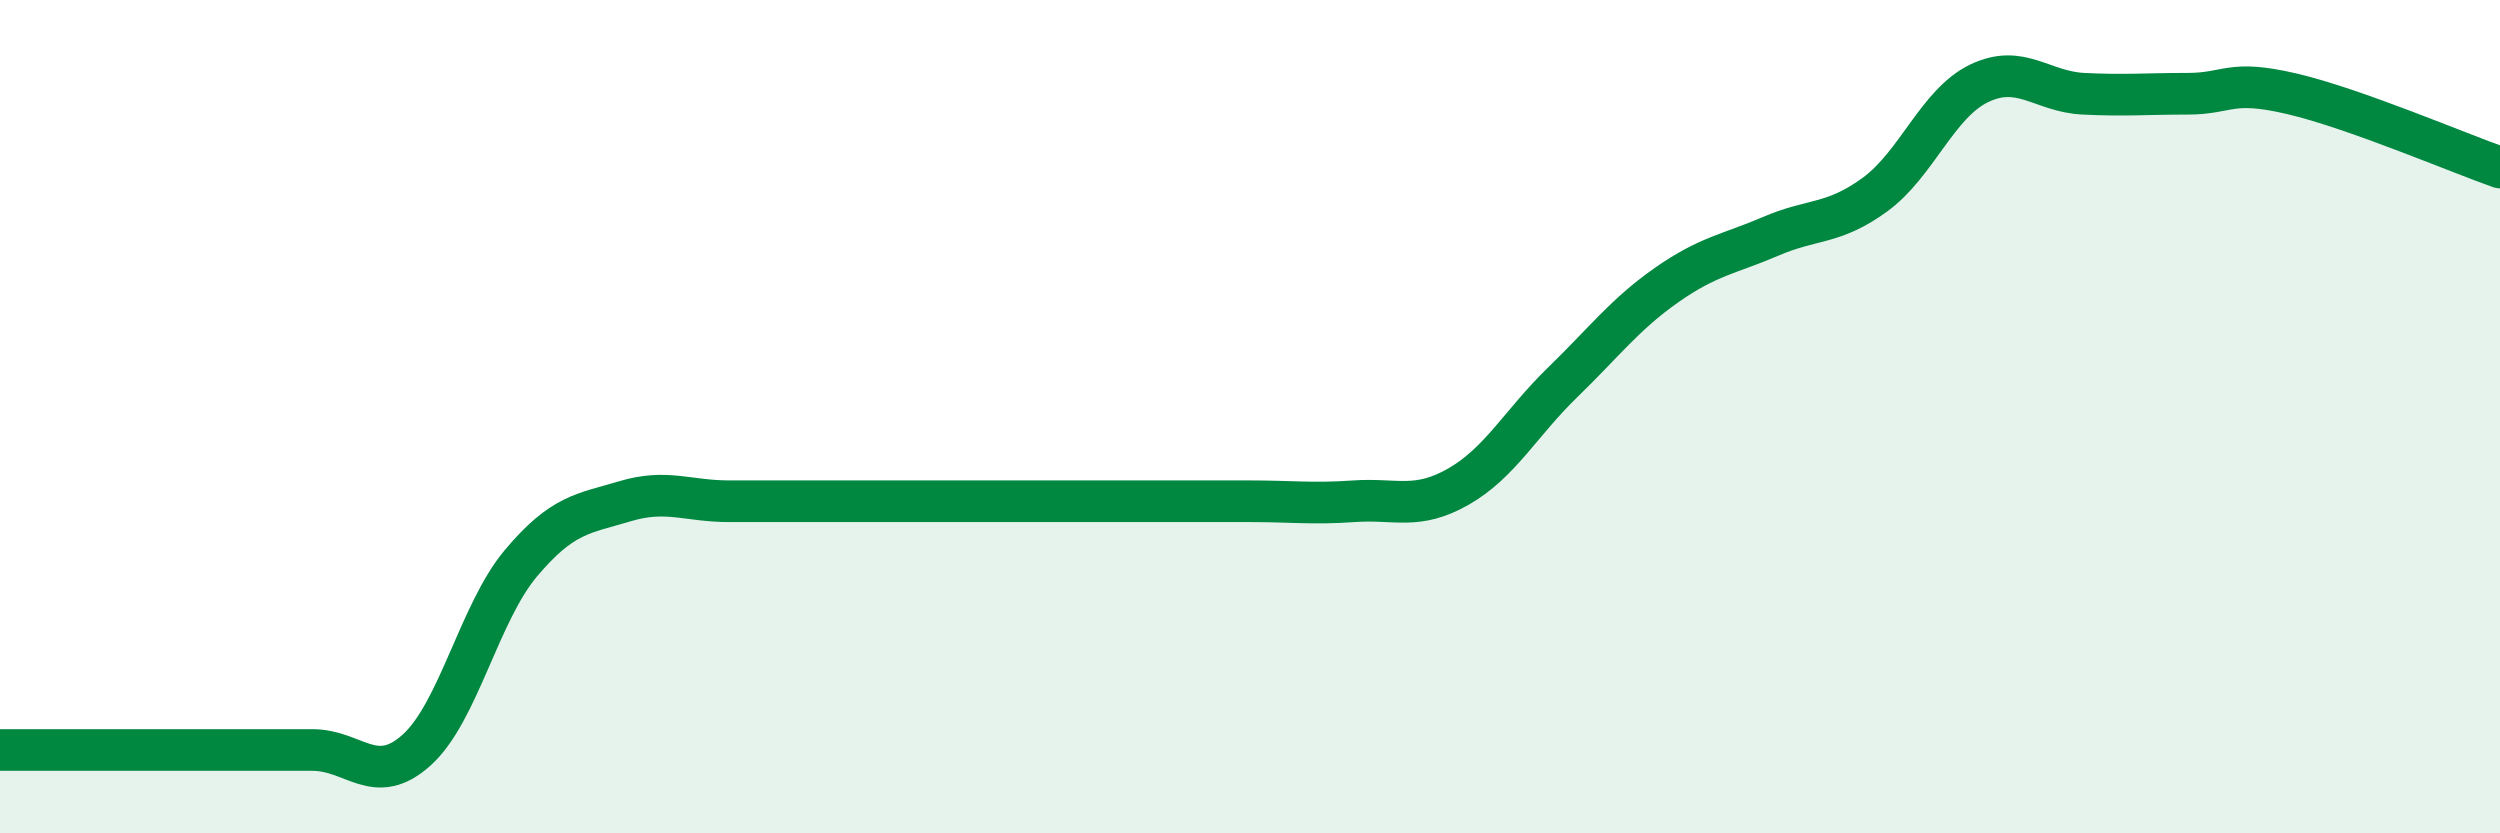
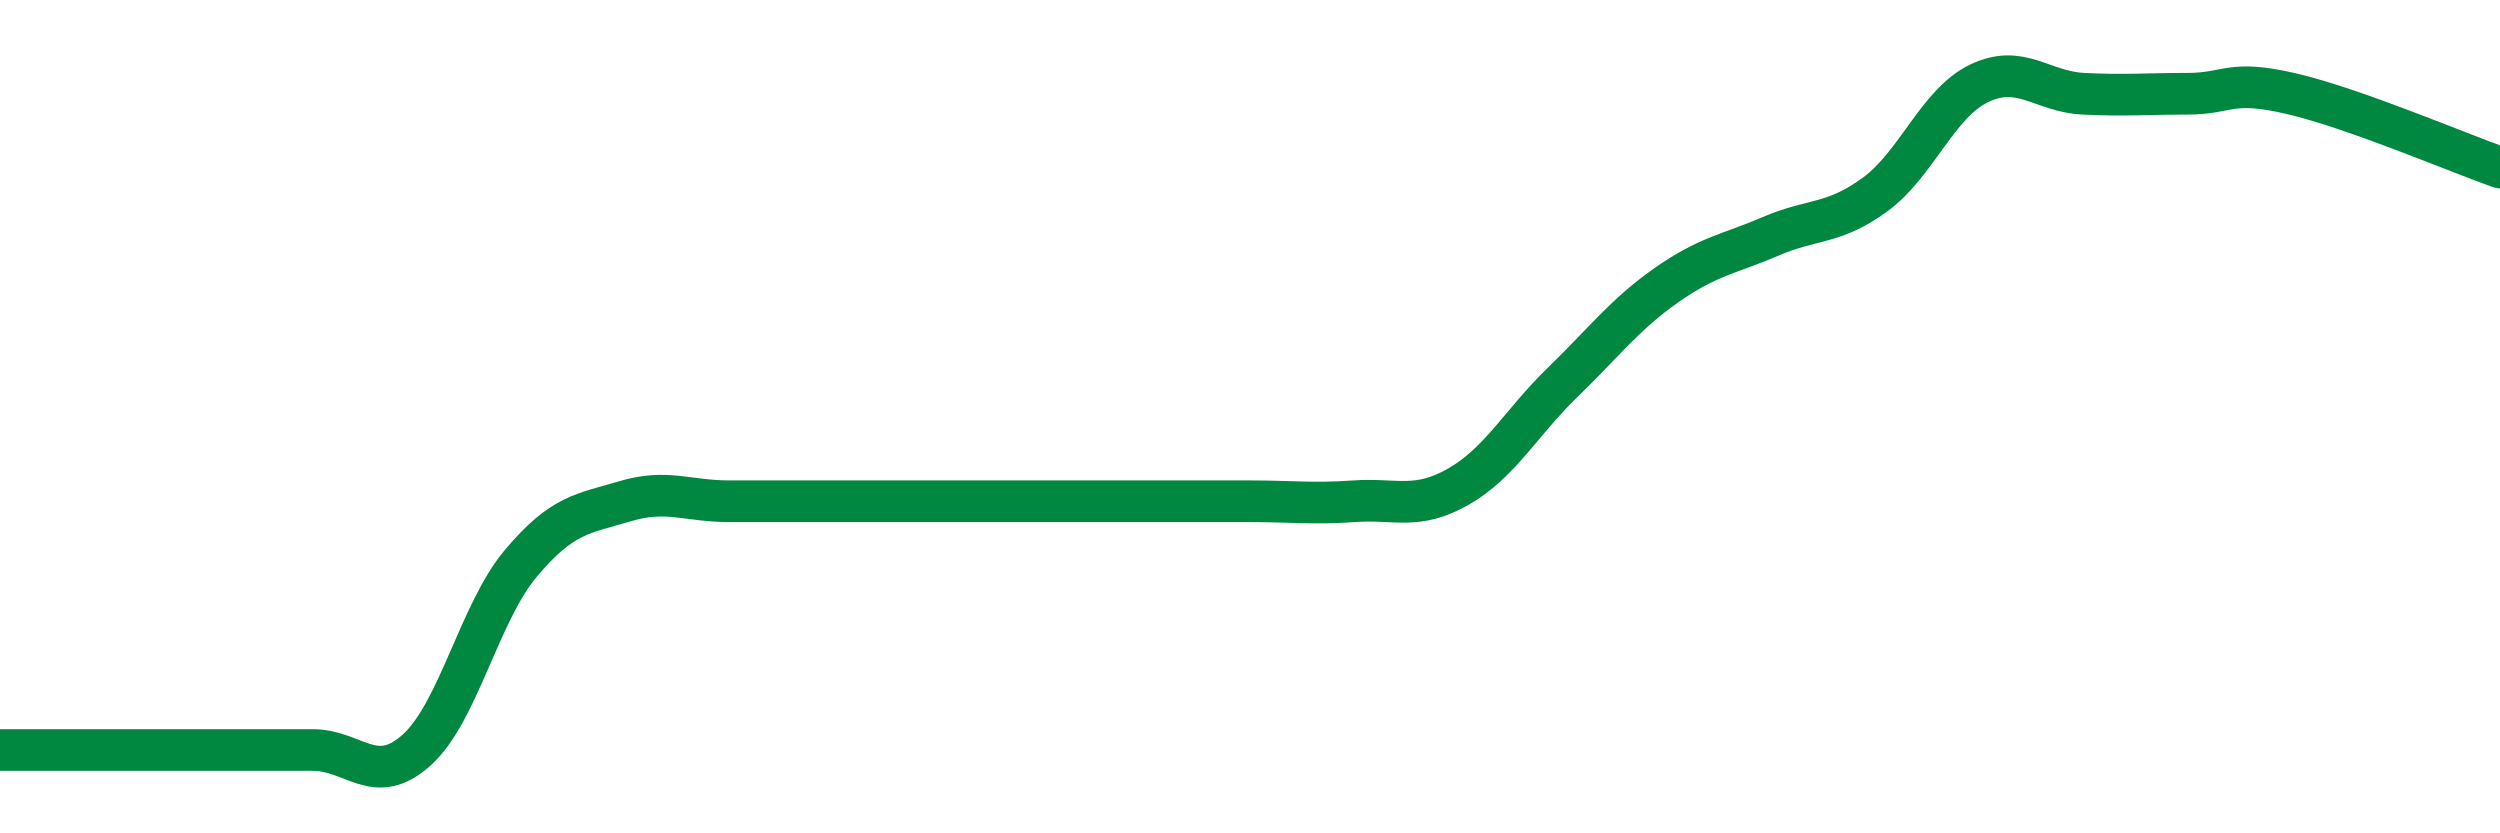
<svg xmlns="http://www.w3.org/2000/svg" width="60" height="20" viewBox="0 0 60 20">
-   <path d="M 0,18 C 0.5,18 1.5,18 2.5,18 C 3.5,18 4,18 5,18 C 6,18 6.5,18 7.5,18 C 8.5,18 9,18.9 10,18 C 11,17.1 11.5,14.71 12.5,13.52 C 13.5,12.33 14,12.33 15,12.03 C 16,11.73 16.5,12.03 17.5,12.03 C 18.5,12.03 19,12.03 20,12.03 C 21,12.03 21.5,12.03 22.5,12.03 C 23.5,12.03 24,12.03 25,12.03 C 26,12.03 26.5,12.03 27.5,12.03 C 28.5,12.03 29,12.03 30,12.03 C 31,12.03 31.5,12.1 32.5,12.03 C 33.5,11.96 34,12.25 35,11.68 C 36,11.11 36.5,10.15 37.5,9.18 C 38.5,8.21 39,7.54 40,6.84 C 41,6.14 41.5,6.1 42.5,5.67 C 43.5,5.24 44,5.4 45,4.67 C 46,3.94 46.5,2.48 47.5,2 C 48.5,1.52 49,2.2 50,2.25 C 51,2.3 51.5,2.25 52.5,2.25 C 53.5,2.25 53.5,1.9 55,2.25 C 56.5,2.6 59,3.67 60,4.02L60 20L0 20Z" fill="#008740" opacity="0.1" stroke-linecap="round" stroke-linejoin="round" />
  <path d="M 0,18 C 0.5,18 1.5,18 2.5,18 C 3.5,18 4,18 5,18 C 6,18 6.5,18 7.5,18 C 8.5,18 9,18.9 10,18 C 11,17.1 11.5,14.71 12.5,13.52 C 13.5,12.33 14,12.33 15,12.03 C 16,11.73 16.5,12.03 17.5,12.03 C 18.5,12.03 19,12.03 20,12.03 C 21,12.03 21.5,12.03 22.5,12.03 C 23.5,12.03 24,12.03 25,12.03 C 26,12.03 26.5,12.03 27.5,12.03 C 28.5,12.03 29,12.03 30,12.03 C 31,12.03 31.5,12.1 32.5,12.03 C 33.5,11.96 34,12.25 35,11.68 C 36,11.11 36.5,10.15 37.5,9.18 C 38.5,8.21 39,7.54 40,6.84 C 41,6.14 41.5,6.1 42.5,5.67 C 43.5,5.24 44,5.4 45,4.67 C 46,3.94 46.5,2.48 47.5,2 C 48.5,1.52 49,2.2 50,2.25 C 51,2.3 51.5,2.25 52.5,2.25 C 53.5,2.25 53.5,1.9 55,2.25 C 56.5,2.6 59,3.67 60,4.02" stroke="#008740" stroke-width="1" fill="none" stroke-linecap="round" stroke-linejoin="round" />
</svg>